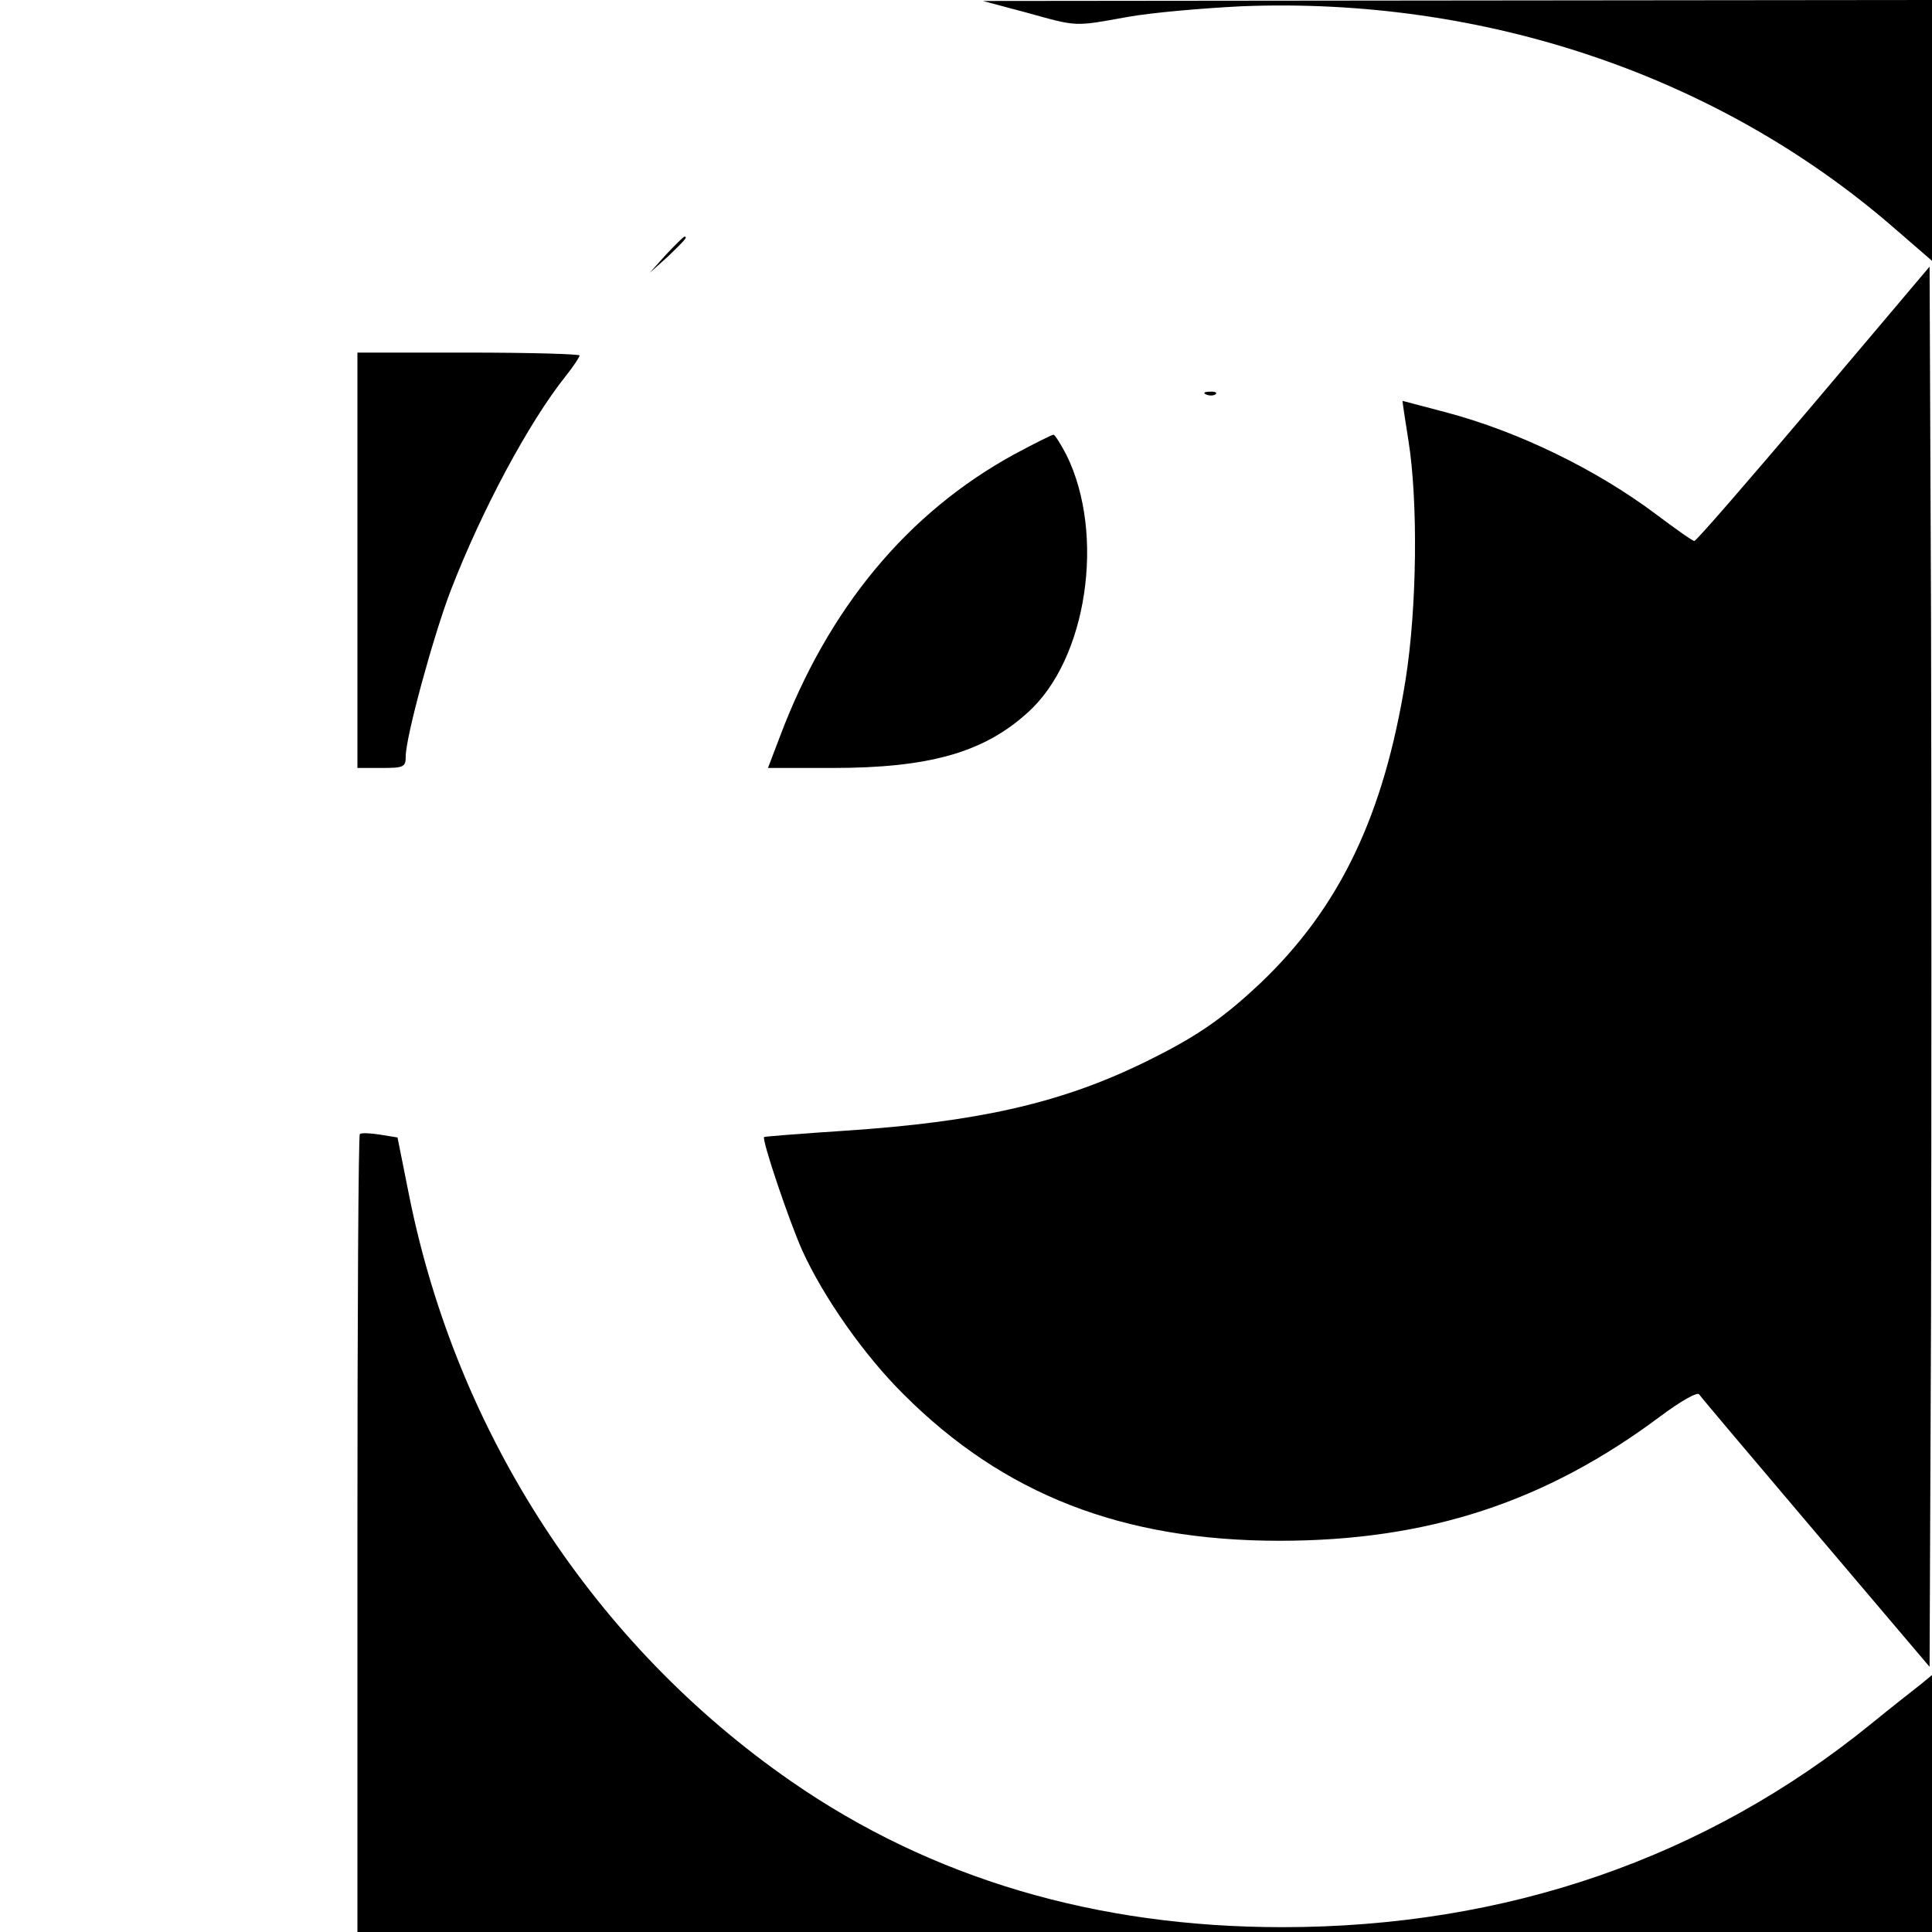
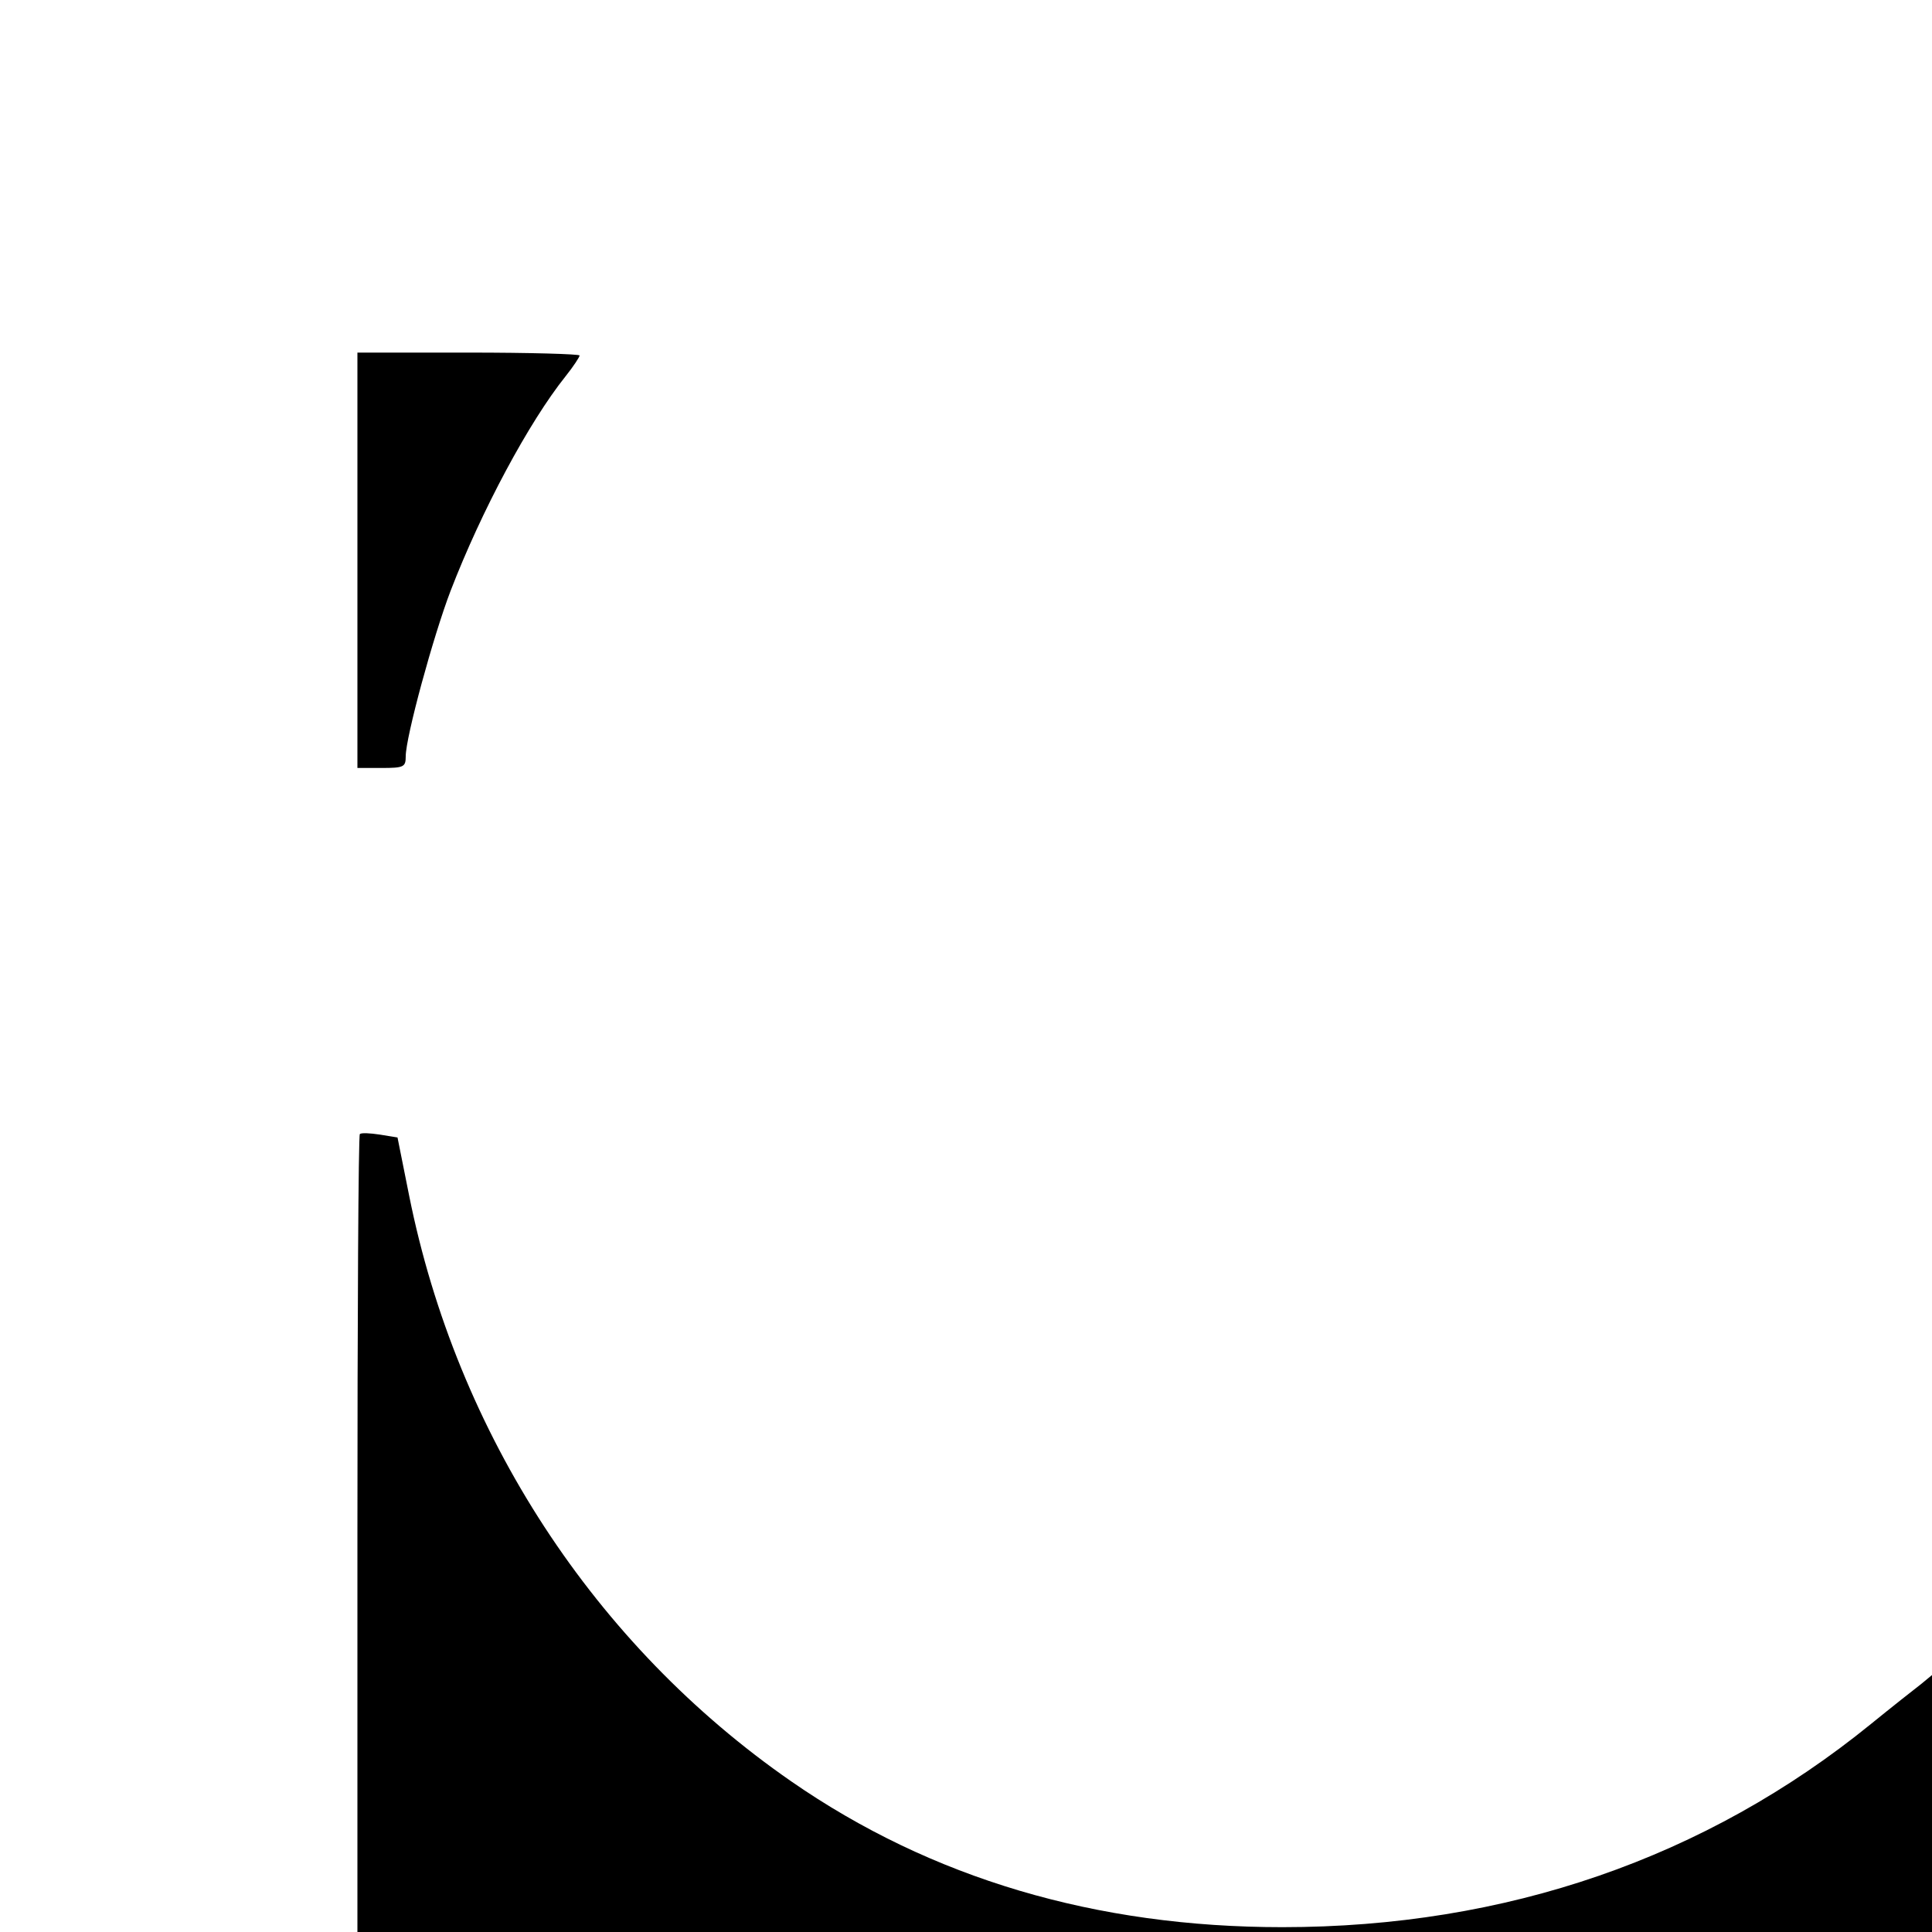
<svg xmlns="http://www.w3.org/2000/svg" version="1.0" width="400pt" height="400pt" viewBox="0 0 400 400" preserveAspectRatio="xMidYMid meet">
  <g transform="translate(0,400) scale(0.1,-0.1)" fill="#000000" stroke="none">
-     <path d="M2125 3974 c108 -30 98 -29 210 -9 50 9 155 18 235 22 502 20 986 -143 1348 -456 l82 -71 0 270 0 270 -982 -1 -983 -1 90 -24z" />
-     <path d="M1379 3473 l-34 -38 38 34 c34 33 42 41 34 41 -2 0 -19 -17 -38 -37z" />
-     <path d="M3755 3164 c-132 -156 -243 -284 -247 -284 -4 0 -39 25 -79 55 -124 93 -284 171 -434 211 -49 13 -91 24 -91 24 -1 0 5 -37 12 -82 20 -125 18 -345 -6 -496 -45 -280 -136 -471 -301 -628 -82 -77 -137 -114 -251 -169 -168 -80 -337 -118 -608 -136 -91 -6 -166 -12 -168 -13 -5 -6 51 -172 79 -235 44 -97 129 -218 210 -298 207 -207 453 -303 778 -303 307 0 551 80 789 258 43 32 77 51 80 45 4 -6 113 -135 242 -287 l235 -277 3 725 c1 399 1 1052 0 1450 l-3 724 -240 -284z" />
    <path d="M740 2840 l0 -430 50 0 c46 0 50 2 50 24 0 40 57 249 93 343 64 166 162 349 238 444 16 20 29 40 29 43 0 3 -103 6 -230 6 l-230 0 0 -430z" />
-     <path d="M2498 3183 c7 -3 16 -2 19 1 4 3 -2 6 -13 5 -11 0 -14 -3 -6 -6z" />
-     <path d="M2101 3060 c-222 -121 -387 -320 -487 -587 l-24 -63 133 0 c201 0 314 32 405 115 123 110 161 369 80 533 -12 23 -24 42 -27 42 -3 0 -39 -18 -80 -40z" />
    <path d="M745 1652 c-3 -3 -5 -376 -5 -829 l0 -823 1630 0 1630 0 0 266 0 266 -23 -19 c-13 -10 -60 -47 -103 -82 -342 -278 -756 -421 -1219 -421 -386 0 -727 101 -1017 302 -407 282 -692 719 -791 1213 l-24 120 -37 6 c-20 3 -38 4 -41 1z" />
  </g>
</svg>